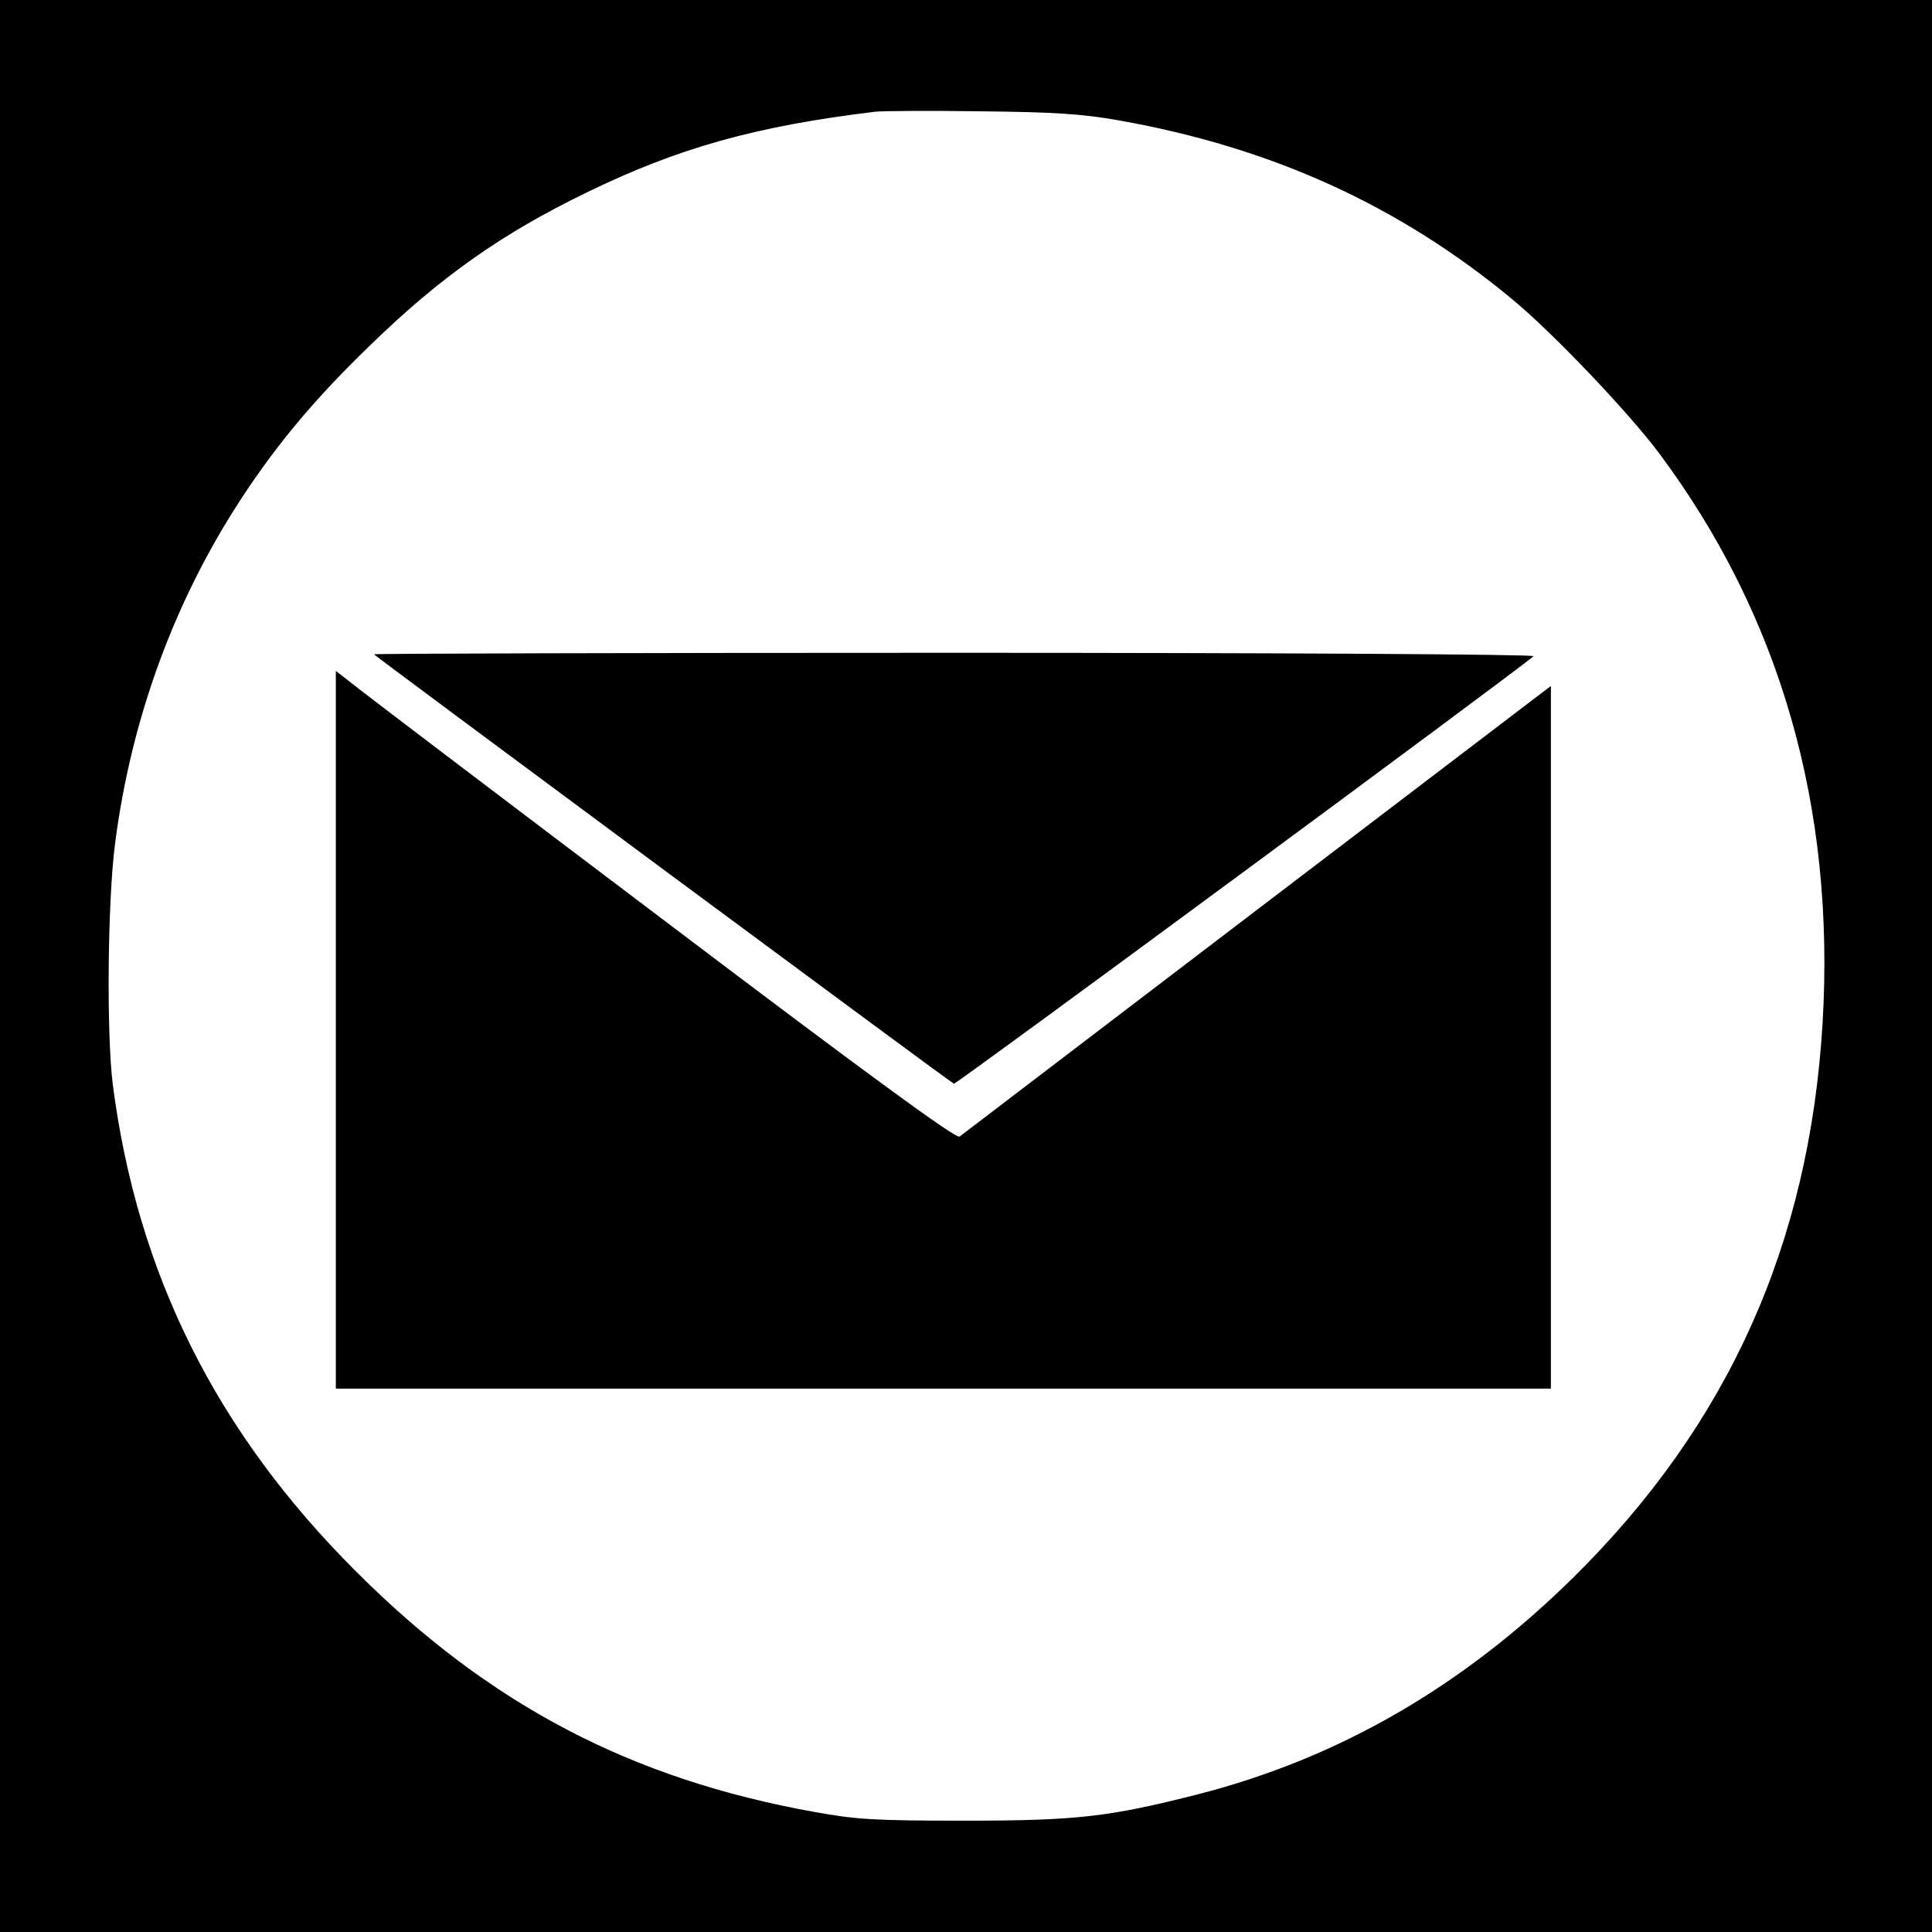
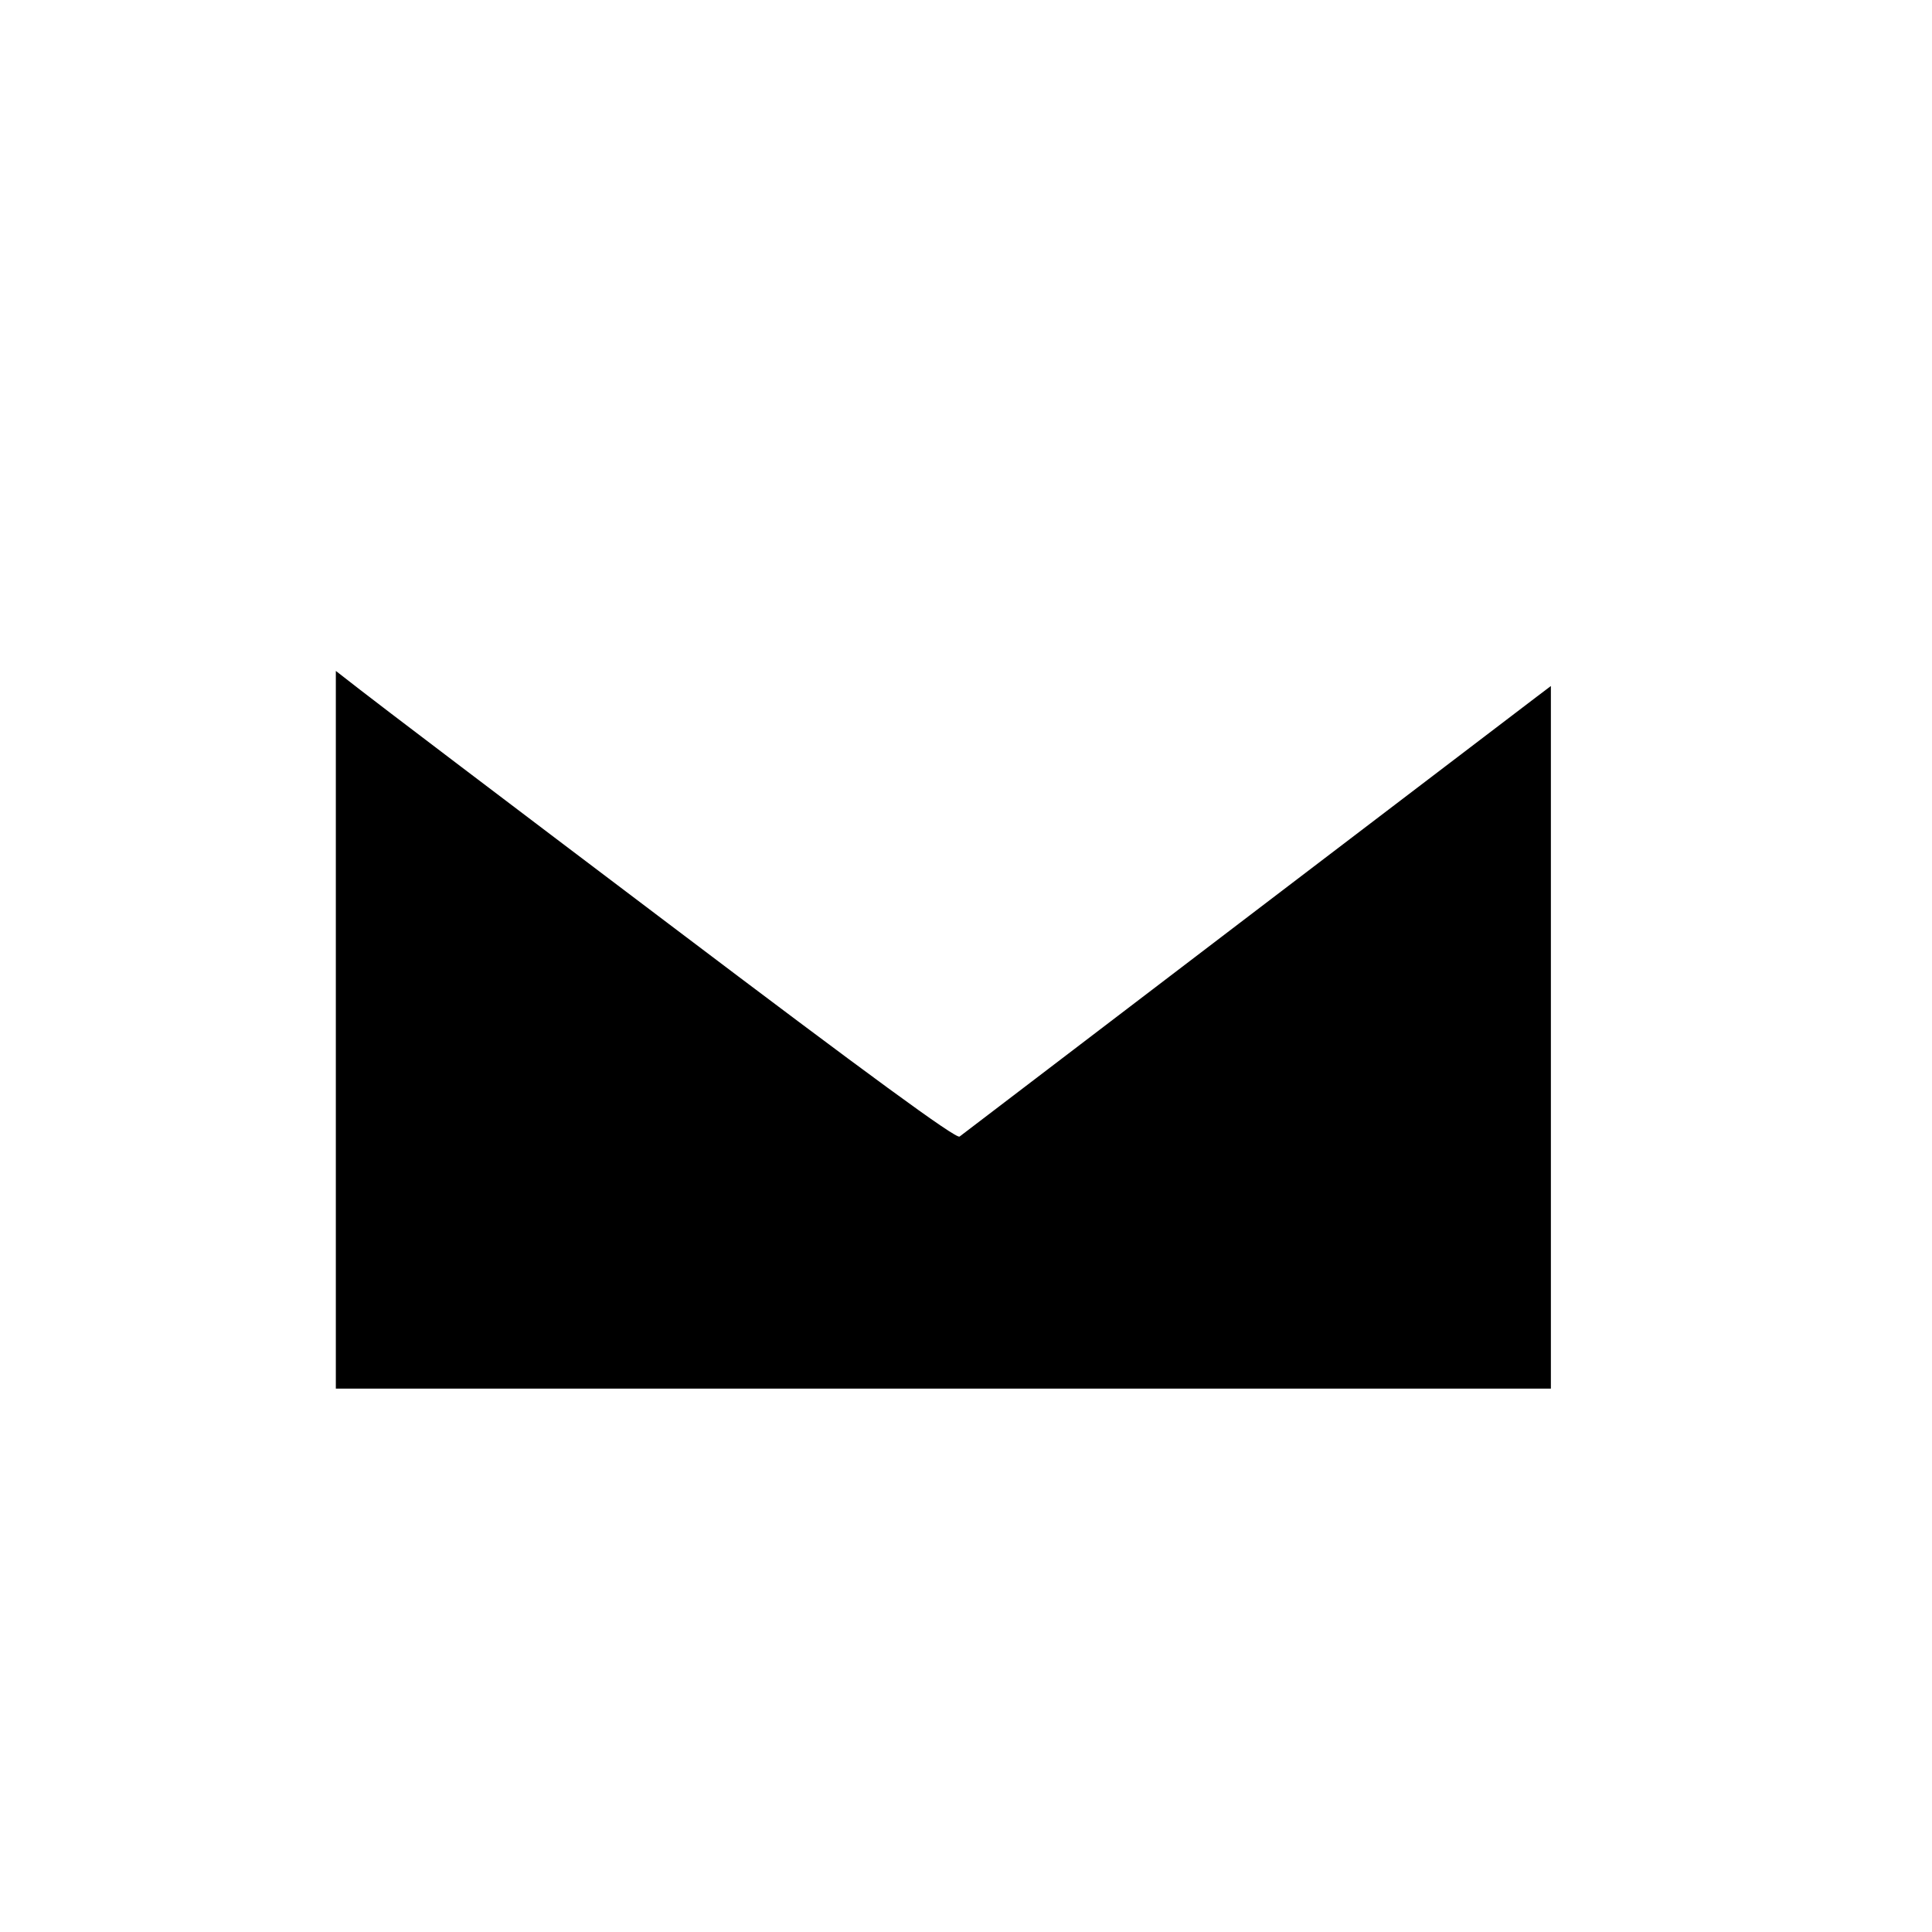
<svg xmlns="http://www.w3.org/2000/svg" version="1.0" width="512pt" height="512pt" viewBox="0 0 512 512" preserveAspectRatio="xMidYMid meet">
  <g transform="translate(0,512) scale(0.1,-0.1)" fill="#000000" stroke="none">
-     <path d="M0 2560 l0 -2560 2560 0 2560 0 0 2560 0 2560 -2560 0 -2560 0 0 -2560z m2965 2241 c406 -72 744 -226 1045 -476 109 -91 304 -296 386 -405 322 -431 468 -939 434 -1512 -35 -585 -250 -1063 -660 -1468 -293 -289 -621 -479 -995 -575 -236 -60 -320 -70 -620 -70 -236 0 -286 3 -396 23 -486 87 -862 284 -1215 637 -371 370 -580 789 -645 1290 -17 135 -14 486 6 640 43 332 158 646 338 919 94 143 196 264 338 401 186 181 349 296 574 405 242 118 449 176 765 214 19 2 145 3 280 1 196 -2 269 -7 365 -24z" />
-     <path d="M991 3386 c18 -16 1531 -1137 1537 -1138 6 -2 1496 1097 1536 1133 6 5 -681 9 -1534 9 -849 0 -1541 -2 -1539 -4z" />
    <path d="M890 2391 l0 -951 1610 0 1610 0 0 931 0 931 -37 -28 c-32 -24 -1495 -1139 -1530 -1166 -9 -7 -240 162 -770 563 -417 315 -786 595 -820 622 l-63 49 0 -951z" />
  </g>
</svg>